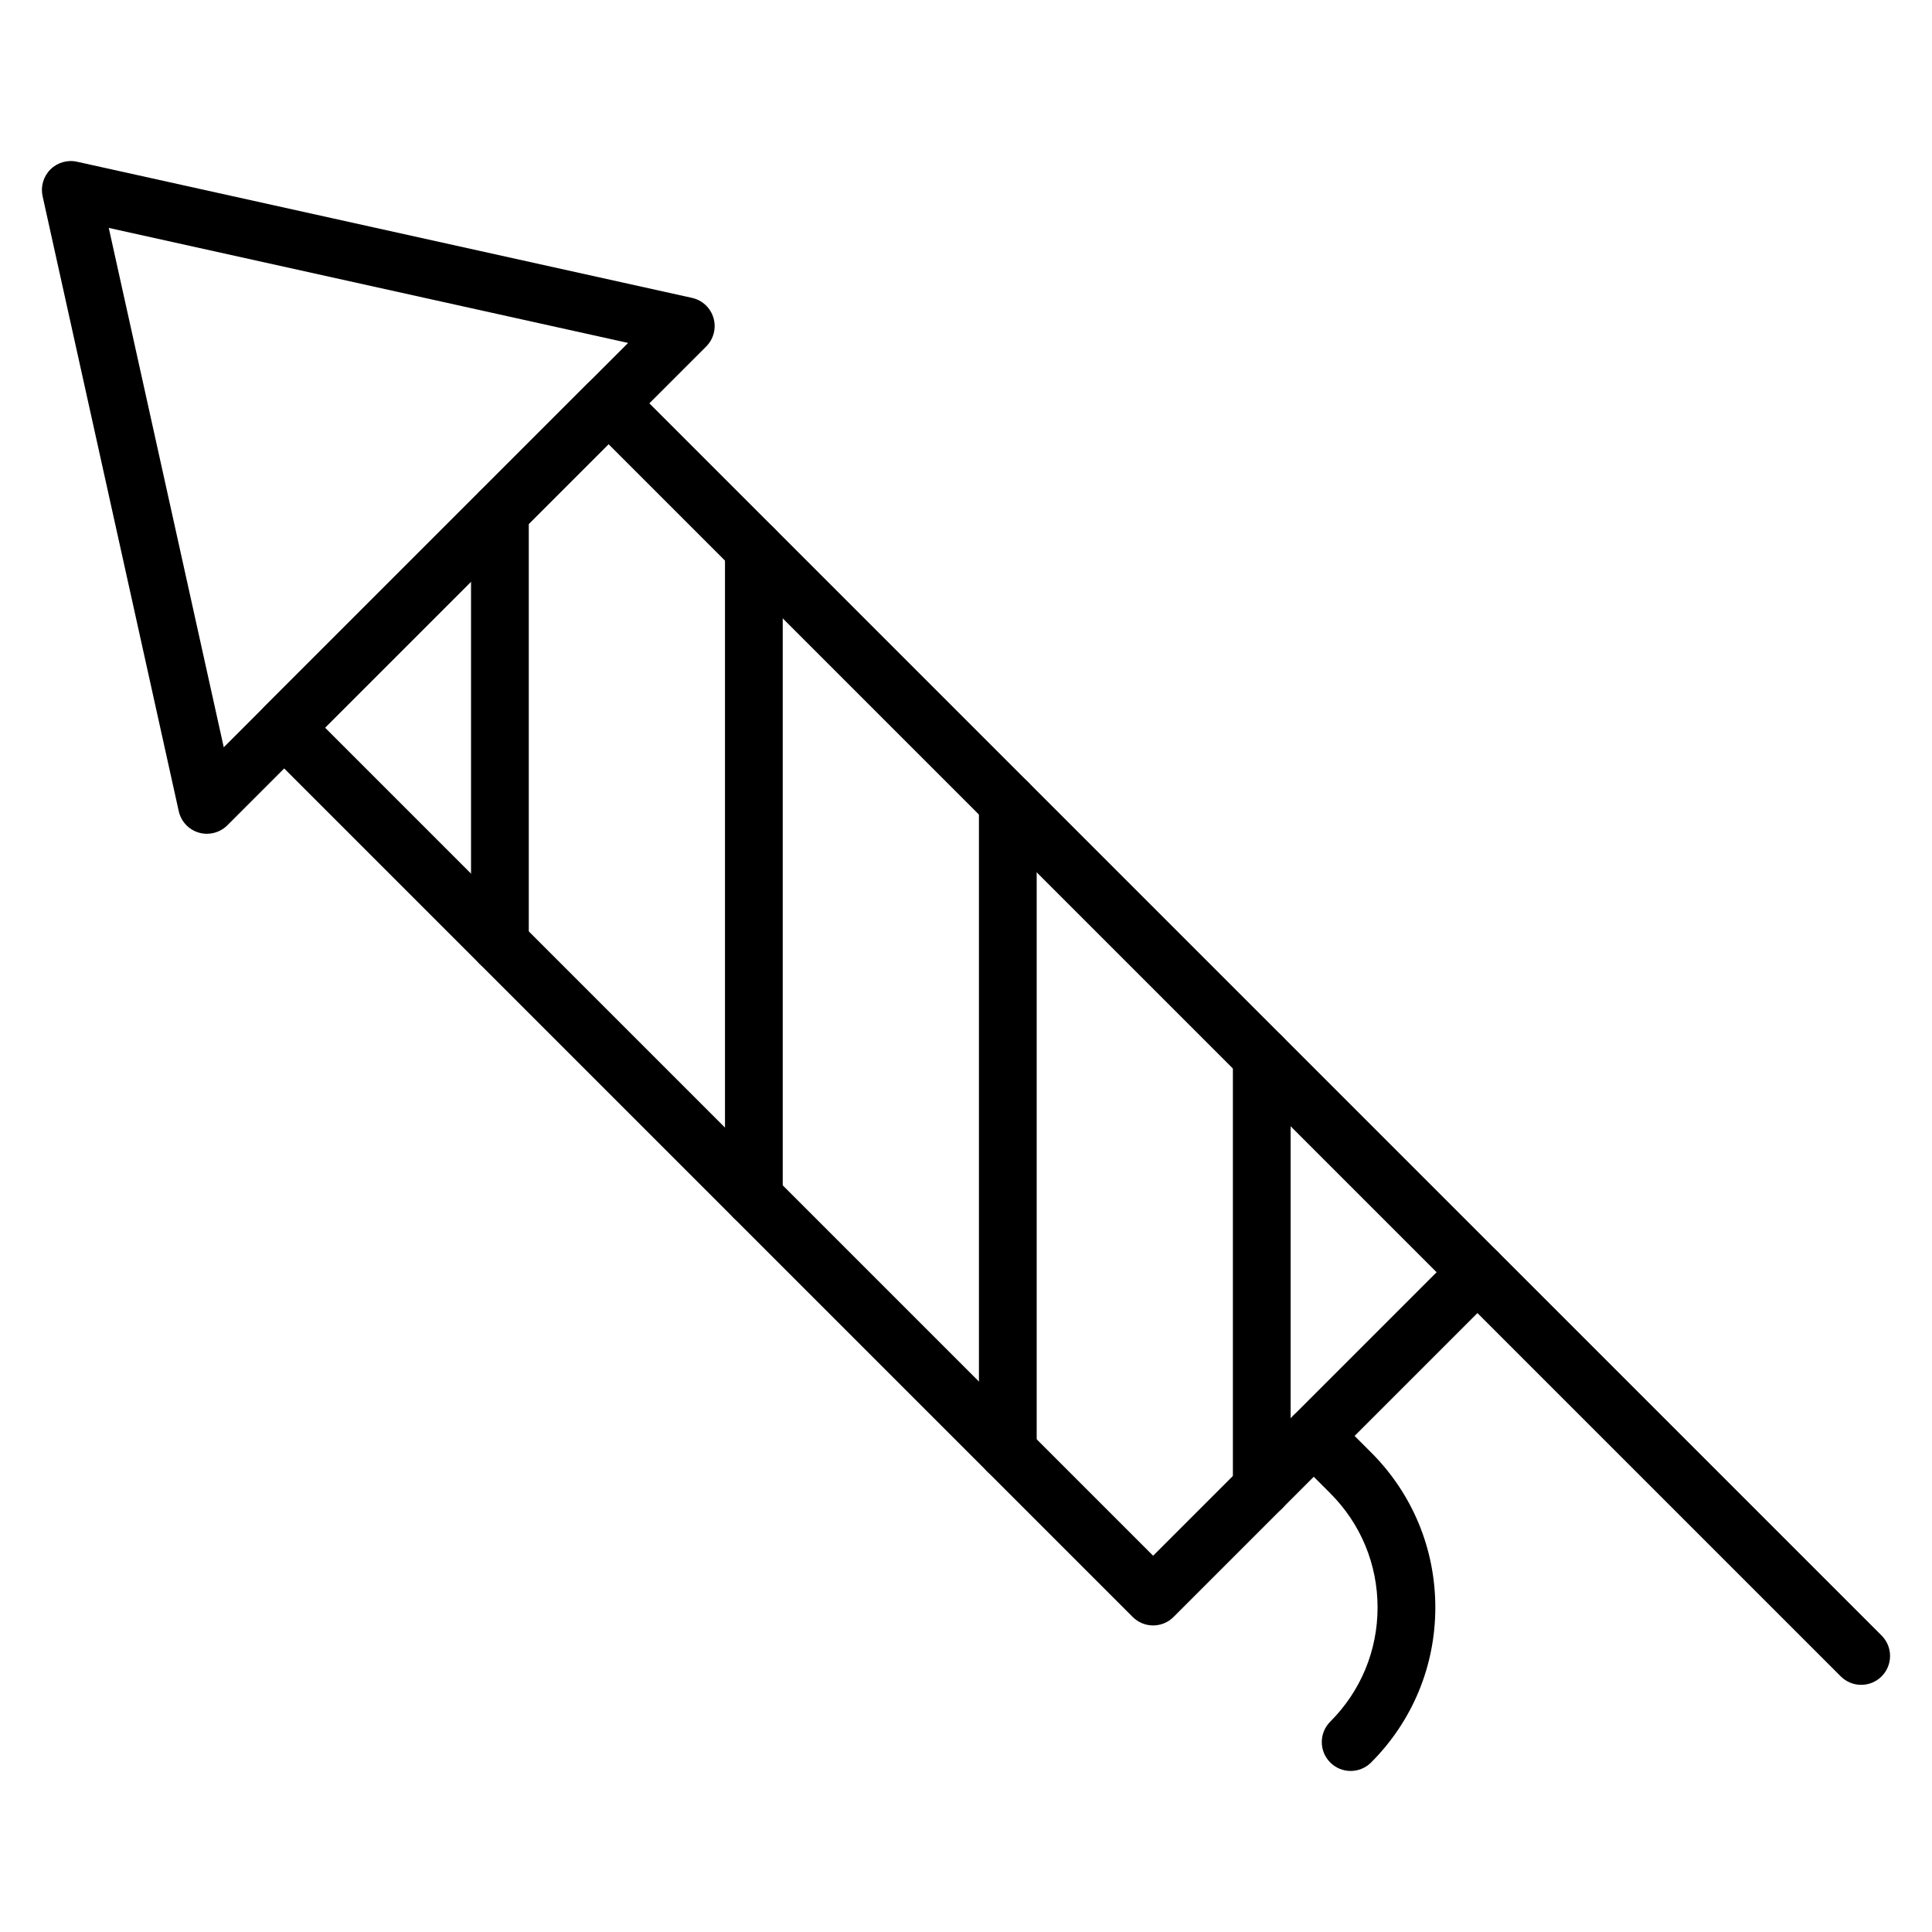
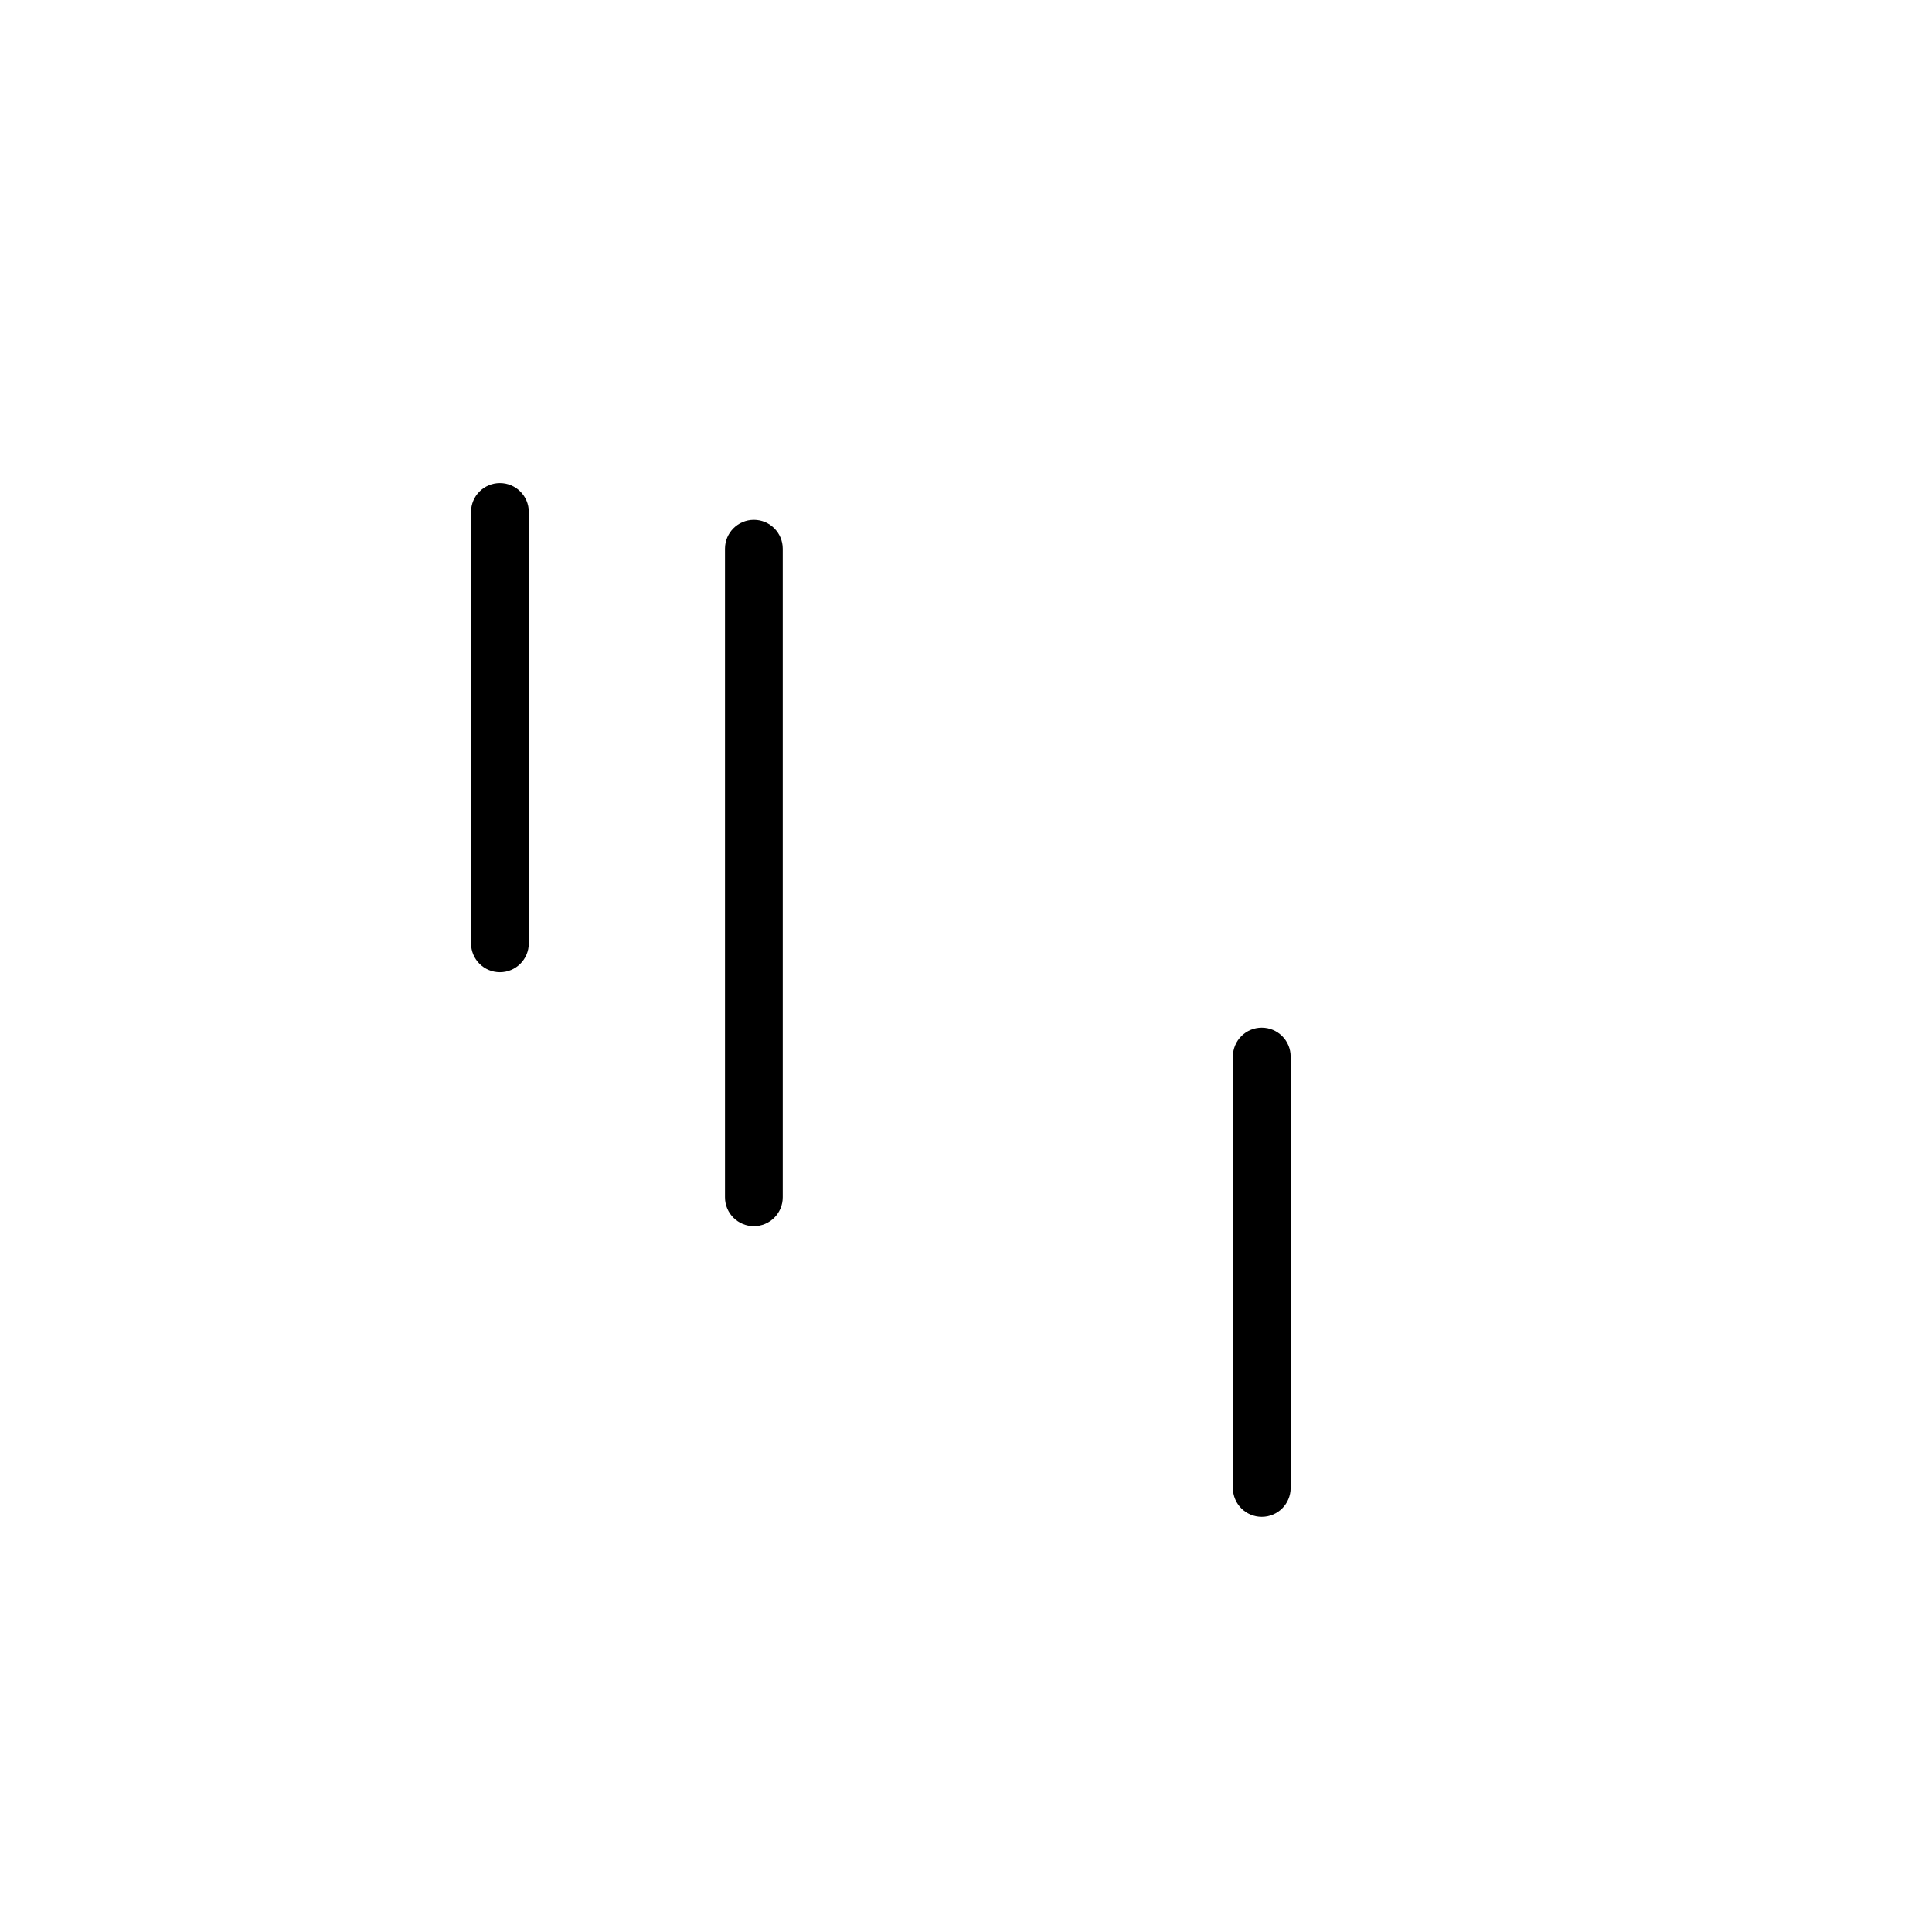
<svg xmlns="http://www.w3.org/2000/svg" fill="#000000" width="800px" height="800px" version="1.1" viewBox="144 144 512 512">
  <g>
-     <path d="m449.59 574.76c-2.027 0-3.977-0.809-5.41-2.242l-230.27-230.27c-2.988-2.988-2.988-7.836 0-10.824l85.945-85.945c2.988-2.988 7.836-2.988 10.824 0l230.27 230.27c1.434 1.434 2.242 3.379 2.242 5.41s-0.809 3.977-2.242 5.41l-85.949 85.949c-1.434 1.434-3.379 2.242-5.41 2.242zm-219.45-237.93 219.45 219.45 75.125-75.125-219.45-219.45z" />
    <path d="m276.48 401.65c-4.227 0-7.652-3.426-7.652-7.652v-114.33c0-4.227 3.426-7.652 7.652-7.652 4.227 0 7.652 3.426 7.652 7.652v114.33c0.004 4.223-3.422 7.652-7.652 7.652z" />
    <path d="m343.78 468.95c-4.227 0-7.652-3.426-7.652-7.652v-171.89c0-4.227 3.426-7.652 7.652-7.652s7.652 3.426 7.652 7.652v171.89c0 4.227-3.422 7.652-7.652 7.652z" />
-     <path d="m411.08 536.25c-4.227 0-7.652-3.426-7.652-7.652v-171.9c0-4.227 3.426-7.652 7.652-7.652 4.227 0 7.652 3.426 7.652 7.652v171.9c0 4.231-3.426 7.652-7.652 7.652z" />
    <path d="m478.38 545.98c-4.227 0-7.652-3.426-7.652-7.652v-114.33c0-4.227 3.426-7.652 7.652-7.652 4.227 0 7.652 3.426 7.652 7.652v114.33c0 4.227-3.426 7.652-7.652 7.652z" />
-     <path d="m198.84 364.96c-0.715 0-1.434-0.098-2.144-0.305-2.684-0.781-4.727-2.965-5.328-5.691l-36.082-162.98c-0.562-2.555 0.215-5.215 2.059-7.066 1.848-1.848 4.512-2.625 7.066-2.059l162.98 36.082c2.731 0.602 4.91 2.648 5.691 5.328 0.781 2.684 0.043 5.578-1.934 7.555l-126.9 126.89c-1.453 1.461-3.41 2.242-5.41 2.242zm-26.016-160.56 30.473 137.64 107.16-107.16z" />
-     <path d="m637.23 590.5c-1.957 0-3.914-0.746-5.41-2.242l-101.69-101.69c-2.988-2.988-2.988-7.836 0-10.824 2.988-2.988 7.836-2.988 10.824 0l101.69 101.69c2.988 2.988 2.988 7.836 0 10.824-1.496 1.496-3.457 2.242-5.414 2.242z" />
-     <path d="m501.94 613.32c-1.957 0-3.914-0.746-5.41-2.242-2.988-2.988-2.988-7.836 0-10.824 8.086-8.086 12.539-18.832 12.539-30.262 0-11.43-4.453-22.18-12.539-30.262l-9.777-9.777c-2.988-2.988-2.988-7.836 0-10.824 2.988-2.988 7.836-2.988 10.824 0l9.777 9.777c10.977 10.977 17.02 25.566 17.02 41.086 0 15.52-6.047 30.109-17.02 41.086-1.5 1.496-3.457 2.242-5.414 2.242z" />
  </g>
</svg>